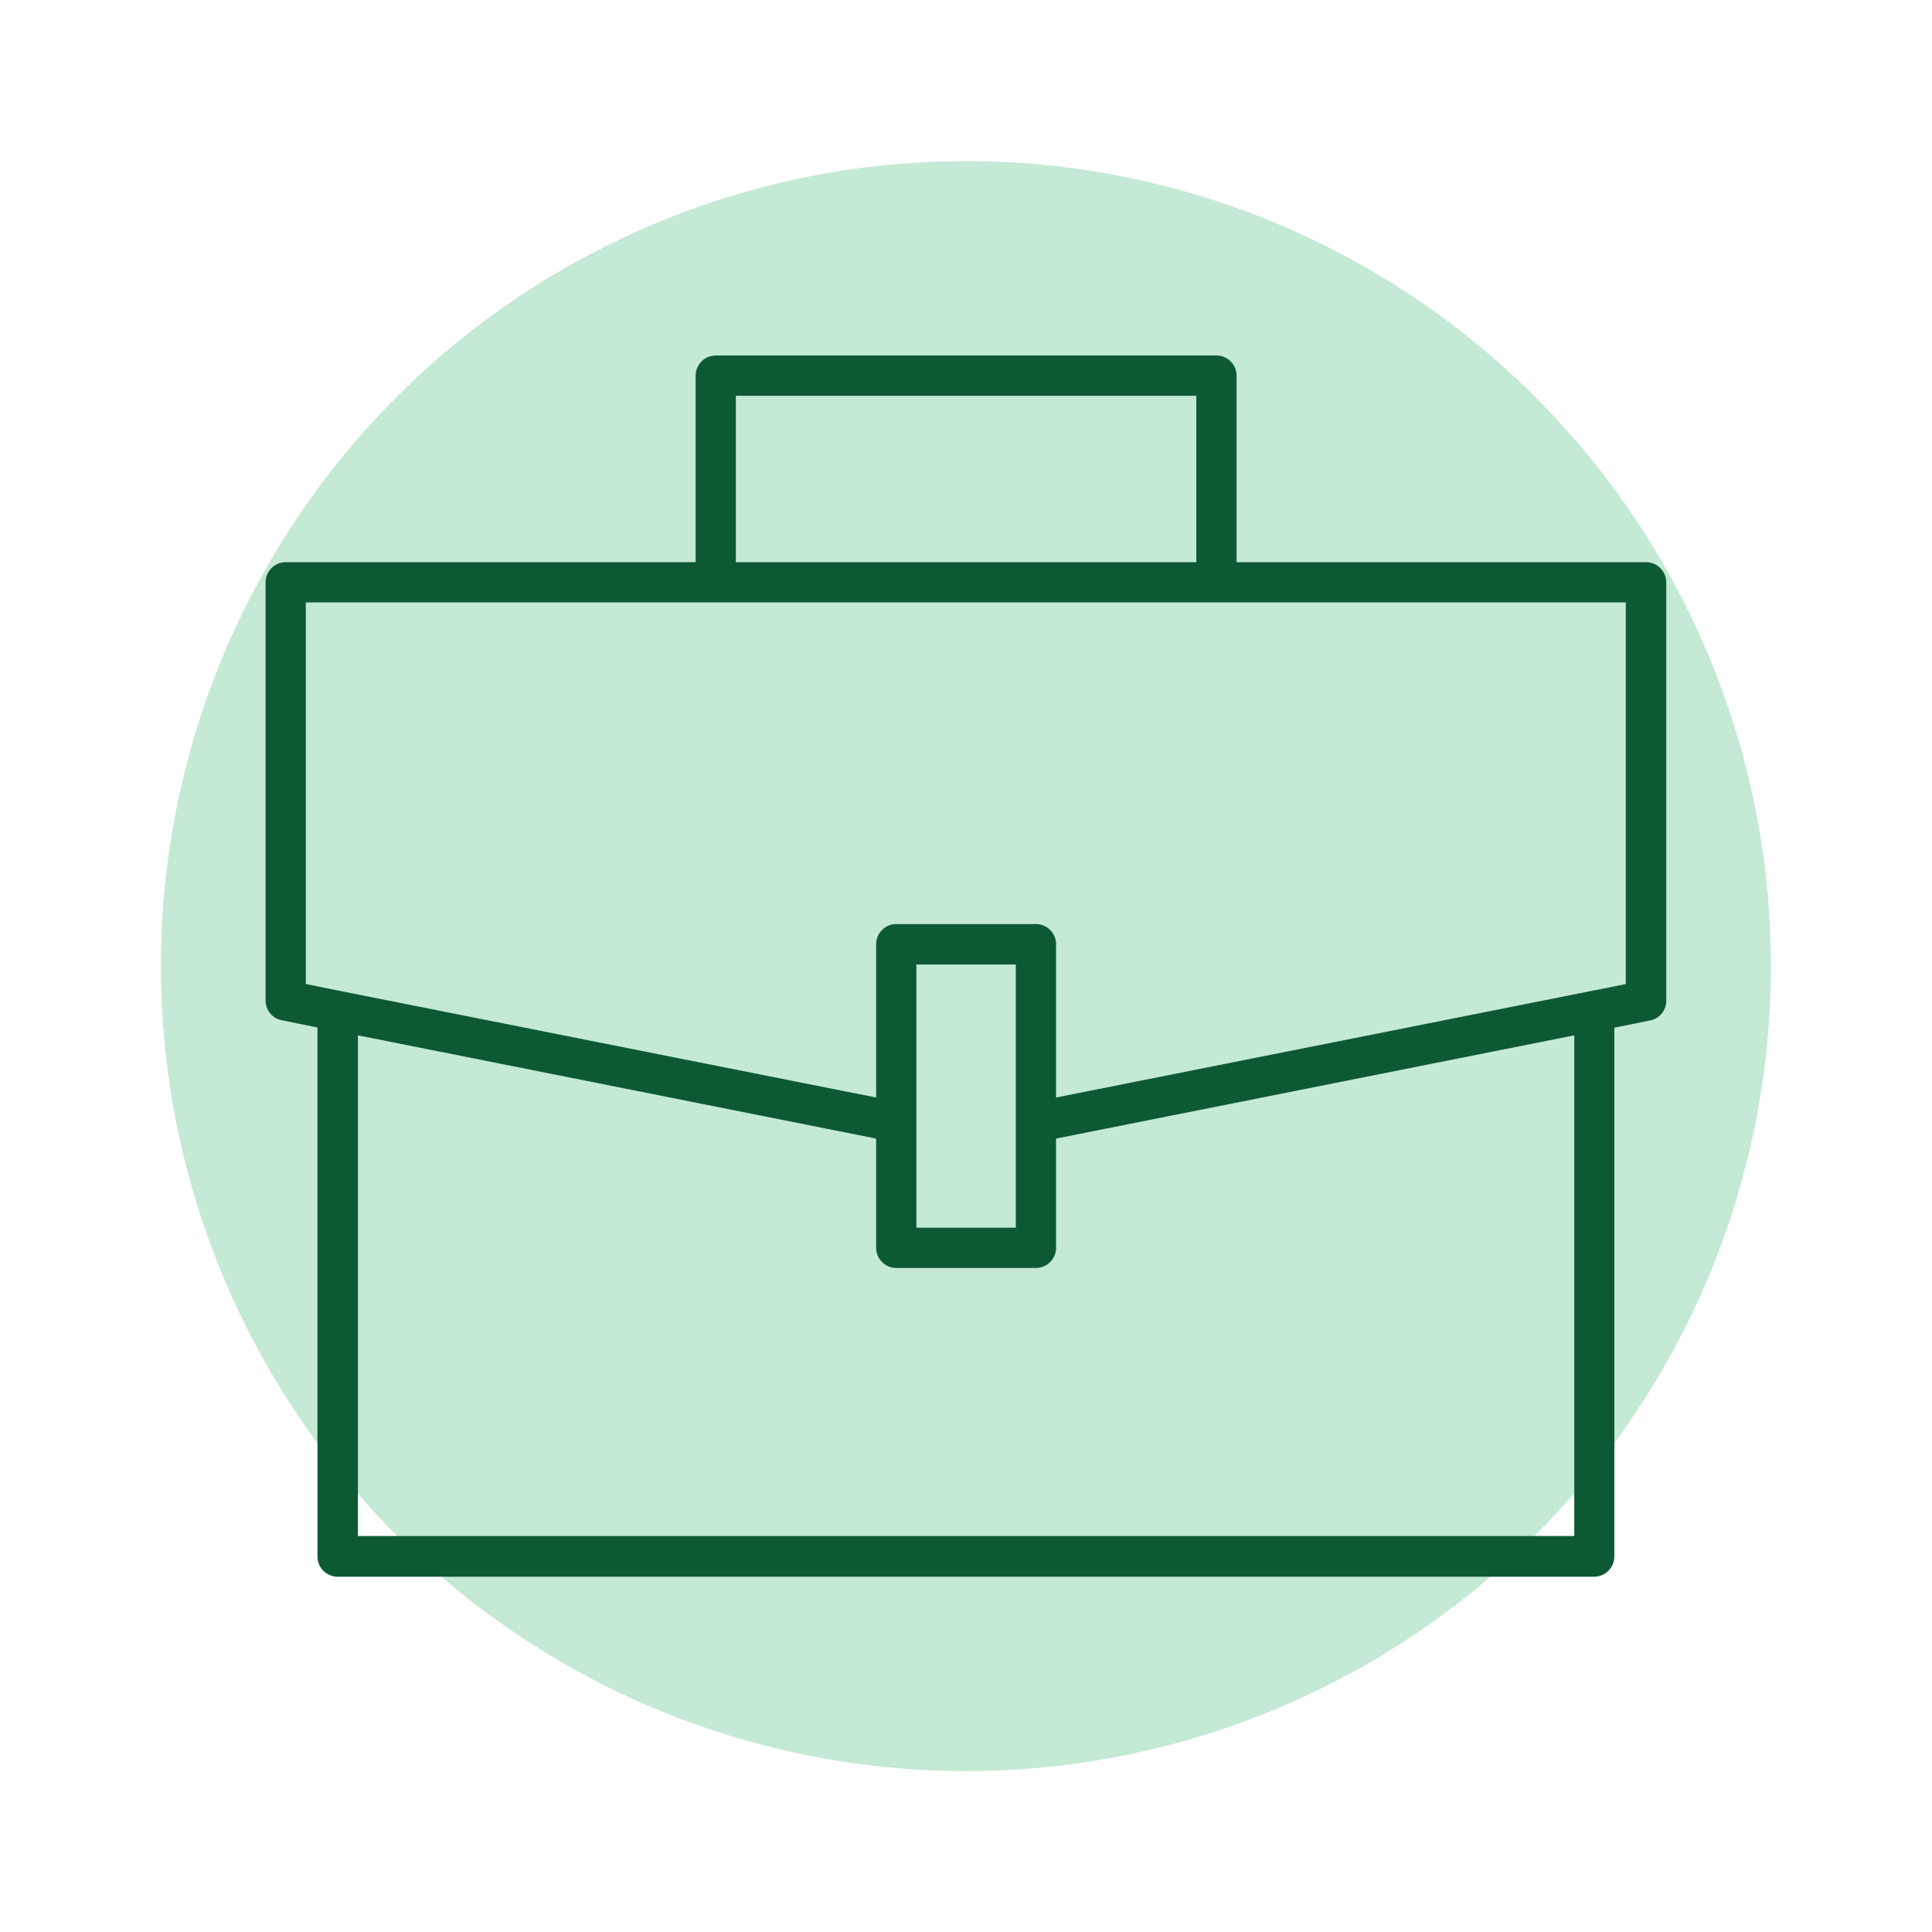
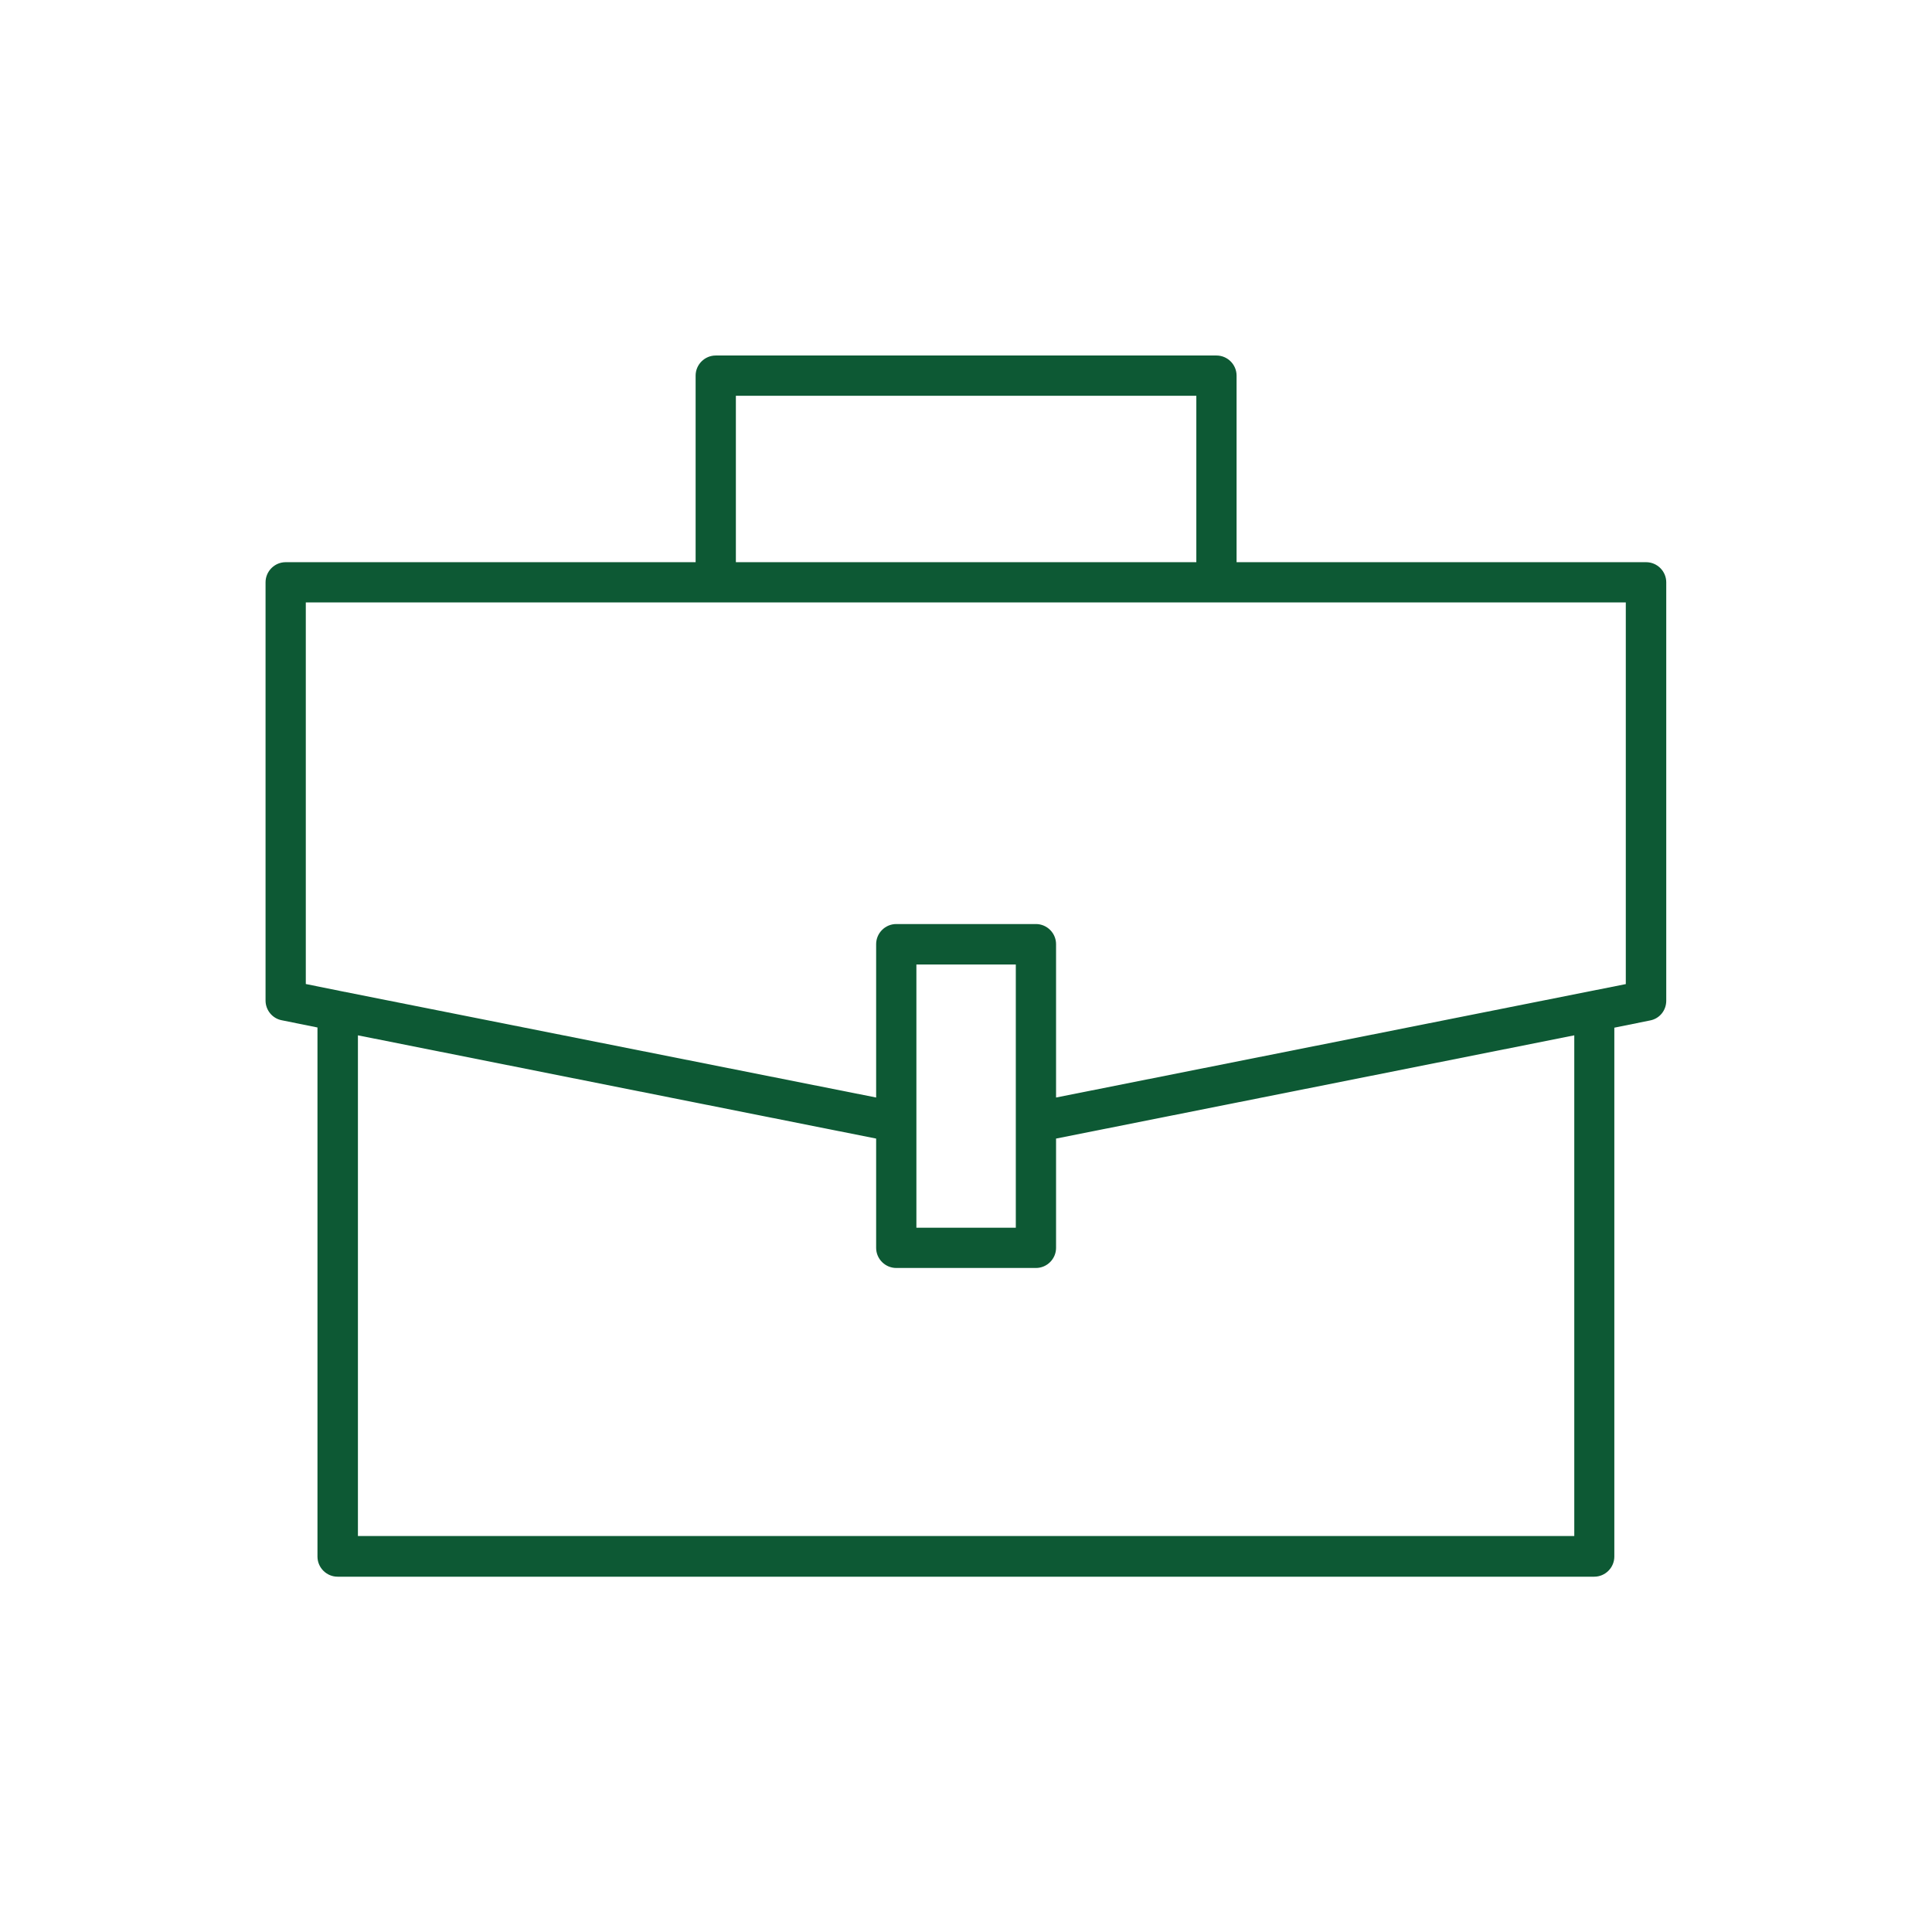
<svg xmlns="http://www.w3.org/2000/svg" viewBox="1952 2452 96 96" width="96" height="96" data-guides="{&quot;vertical&quot;:[],&quot;horizontal&quot;:[]}">
-   <ellipse alignment-baseline="baseline" baseline-shift="baseline" color="rgb(51, 51, 51)" fill="#c4e9d5" font-size-adjust="none" fill-opacity="1" stroke="none" stroke-opacity="1" stroke-width="1" id="tSvg16950e1cf2b" title="Ellipse 2" cx="1999.995" cy="2500.005" rx="40" ry="40" style="transform: rotate(0deg); transform-origin: 1999.995px 2500.005px;" />
  <path fill="#0d5934" stroke="none" fill-opacity="1" stroke-width="1" stroke-opacity="1" alignment-baseline="baseline" baseline-shift="baseline" color="rgb(51, 51, 51)" font-size-adjust="none" id="tSvg23e45aec4d" title="Path 8" d="M 2033.805 2479.935 C 2027.018 2479.935 2020.232 2479.935 2013.445 2479.935C 2013.445 2476.845 2013.445 2473.755 2013.445 2470.665C 2013.445 2470.115 2012.995 2469.665 2012.445 2469.665C 2004.152 2469.665 1995.858 2469.665 1987.565 2469.665C 1987.015 2469.665 1986.565 2470.115 1986.565 2470.665C 1986.565 2473.755 1986.565 2476.845 1986.565 2479.935C 1979.775 2479.935 1972.985 2479.935 1966.195 2479.935C 1965.645 2479.935 1965.195 2480.385 1965.195 2480.935C 1965.195 2487.862 1965.195 2494.788 1965.195 2501.715C 1965.195 2502.195 1965.535 2502.605 1965.995 2502.695C 1966.588 2502.815 1967.182 2502.935 1967.775 2503.055C 1967.775 2511.818 1967.775 2520.582 1967.775 2529.345C 1967.775 2529.895 1968.225 2530.345 1968.775 2530.345C 1989.588 2530.345 2010.402 2530.345 2031.215 2530.345C 2031.765 2530.345 2032.215 2529.895 2032.215 2529.345C 2032.215 2520.585 2032.215 2511.825 2032.215 2503.065C 2032.808 2502.945 2033.402 2502.825 2033.995 2502.705C 2034.465 2502.615 2034.795 2502.205 2034.795 2501.725C 2034.795 2494.795 2034.795 2487.865 2034.795 2480.935C 2034.795 2480.385 2034.345 2479.935 2033.795 2479.935C 2033.798 2479.935 2033.802 2479.935 2033.805 2479.935ZM 1988.565 2471.665 C 1996.192 2471.665 2003.818 2471.665 2011.445 2471.665C 2011.445 2474.422 2011.445 2477.178 2011.445 2479.935C 2003.818 2479.935 1996.192 2479.935 1988.565 2479.935C 1988.565 2477.178 1988.565 2474.422 1988.565 2471.665ZM 1969.785 2528.335 C 1969.785 2520.038 1969.785 2511.742 1969.785 2503.445C 1978.368 2505.155 1986.952 2506.865 1995.535 2508.575C 1995.535 2510.385 1995.535 2512.195 1995.535 2514.005C 1995.535 2514.555 1995.985 2515.005 1996.535 2515.005C 1998.848 2515.005 2001.162 2515.005 2003.475 2515.005C 2004.025 2515.005 2004.475 2514.555 2004.475 2514.005C 2004.475 2512.195 2004.475 2510.385 2004.475 2508.575C 2013.058 2506.865 2021.642 2505.155 2030.225 2503.445C 2030.225 2511.738 2030.225 2520.032 2030.225 2528.325C 2010.078 2528.325 1989.932 2528.325 1969.785 2528.325C 1969.785 2528.328 1969.785 2528.332 1969.785 2528.335ZM 1997.535 2513.005 C 1997.535 2508.645 1997.535 2504.285 1997.535 2499.925C 1999.182 2499.925 2000.828 2499.925 2002.475 2499.925C 2002.475 2504.285 2002.475 2508.645 2002.475 2513.005C 2000.828 2513.005 1999.182 2513.005 1997.535 2513.005ZM 2032.805 2500.895 C 2023.362 2502.775 2013.918 2504.655 2004.475 2506.535C 2004.475 2503.995 2004.475 2501.455 2004.475 2498.915C 2004.475 2498.365 2004.025 2497.915 2003.475 2497.915C 2001.162 2497.915 1998.848 2497.915 1996.535 2497.915C 1995.985 2497.915 1995.535 2498.365 1995.535 2498.915C 1995.535 2501.455 1995.535 2503.995 1995.535 2506.535C 1986.682 2504.775 1977.828 2503.015 1968.975 2501.255C 1968.382 2501.135 1967.788 2501.015 1967.195 2500.895C 1967.195 2494.575 1967.195 2488.255 1967.195 2481.935C 1973.982 2481.935 1980.768 2481.935 1987.555 2481.935C 1995.848 2481.935 2004.142 2481.935 2012.435 2481.935C 2019.218 2481.935 2026.002 2481.935 2032.785 2481.935C 2032.785 2488.255 2032.785 2494.575 2032.785 2500.895C 2032.792 2500.895 2032.798 2500.895 2032.805 2500.895Z" />
  <defs />
</svg>